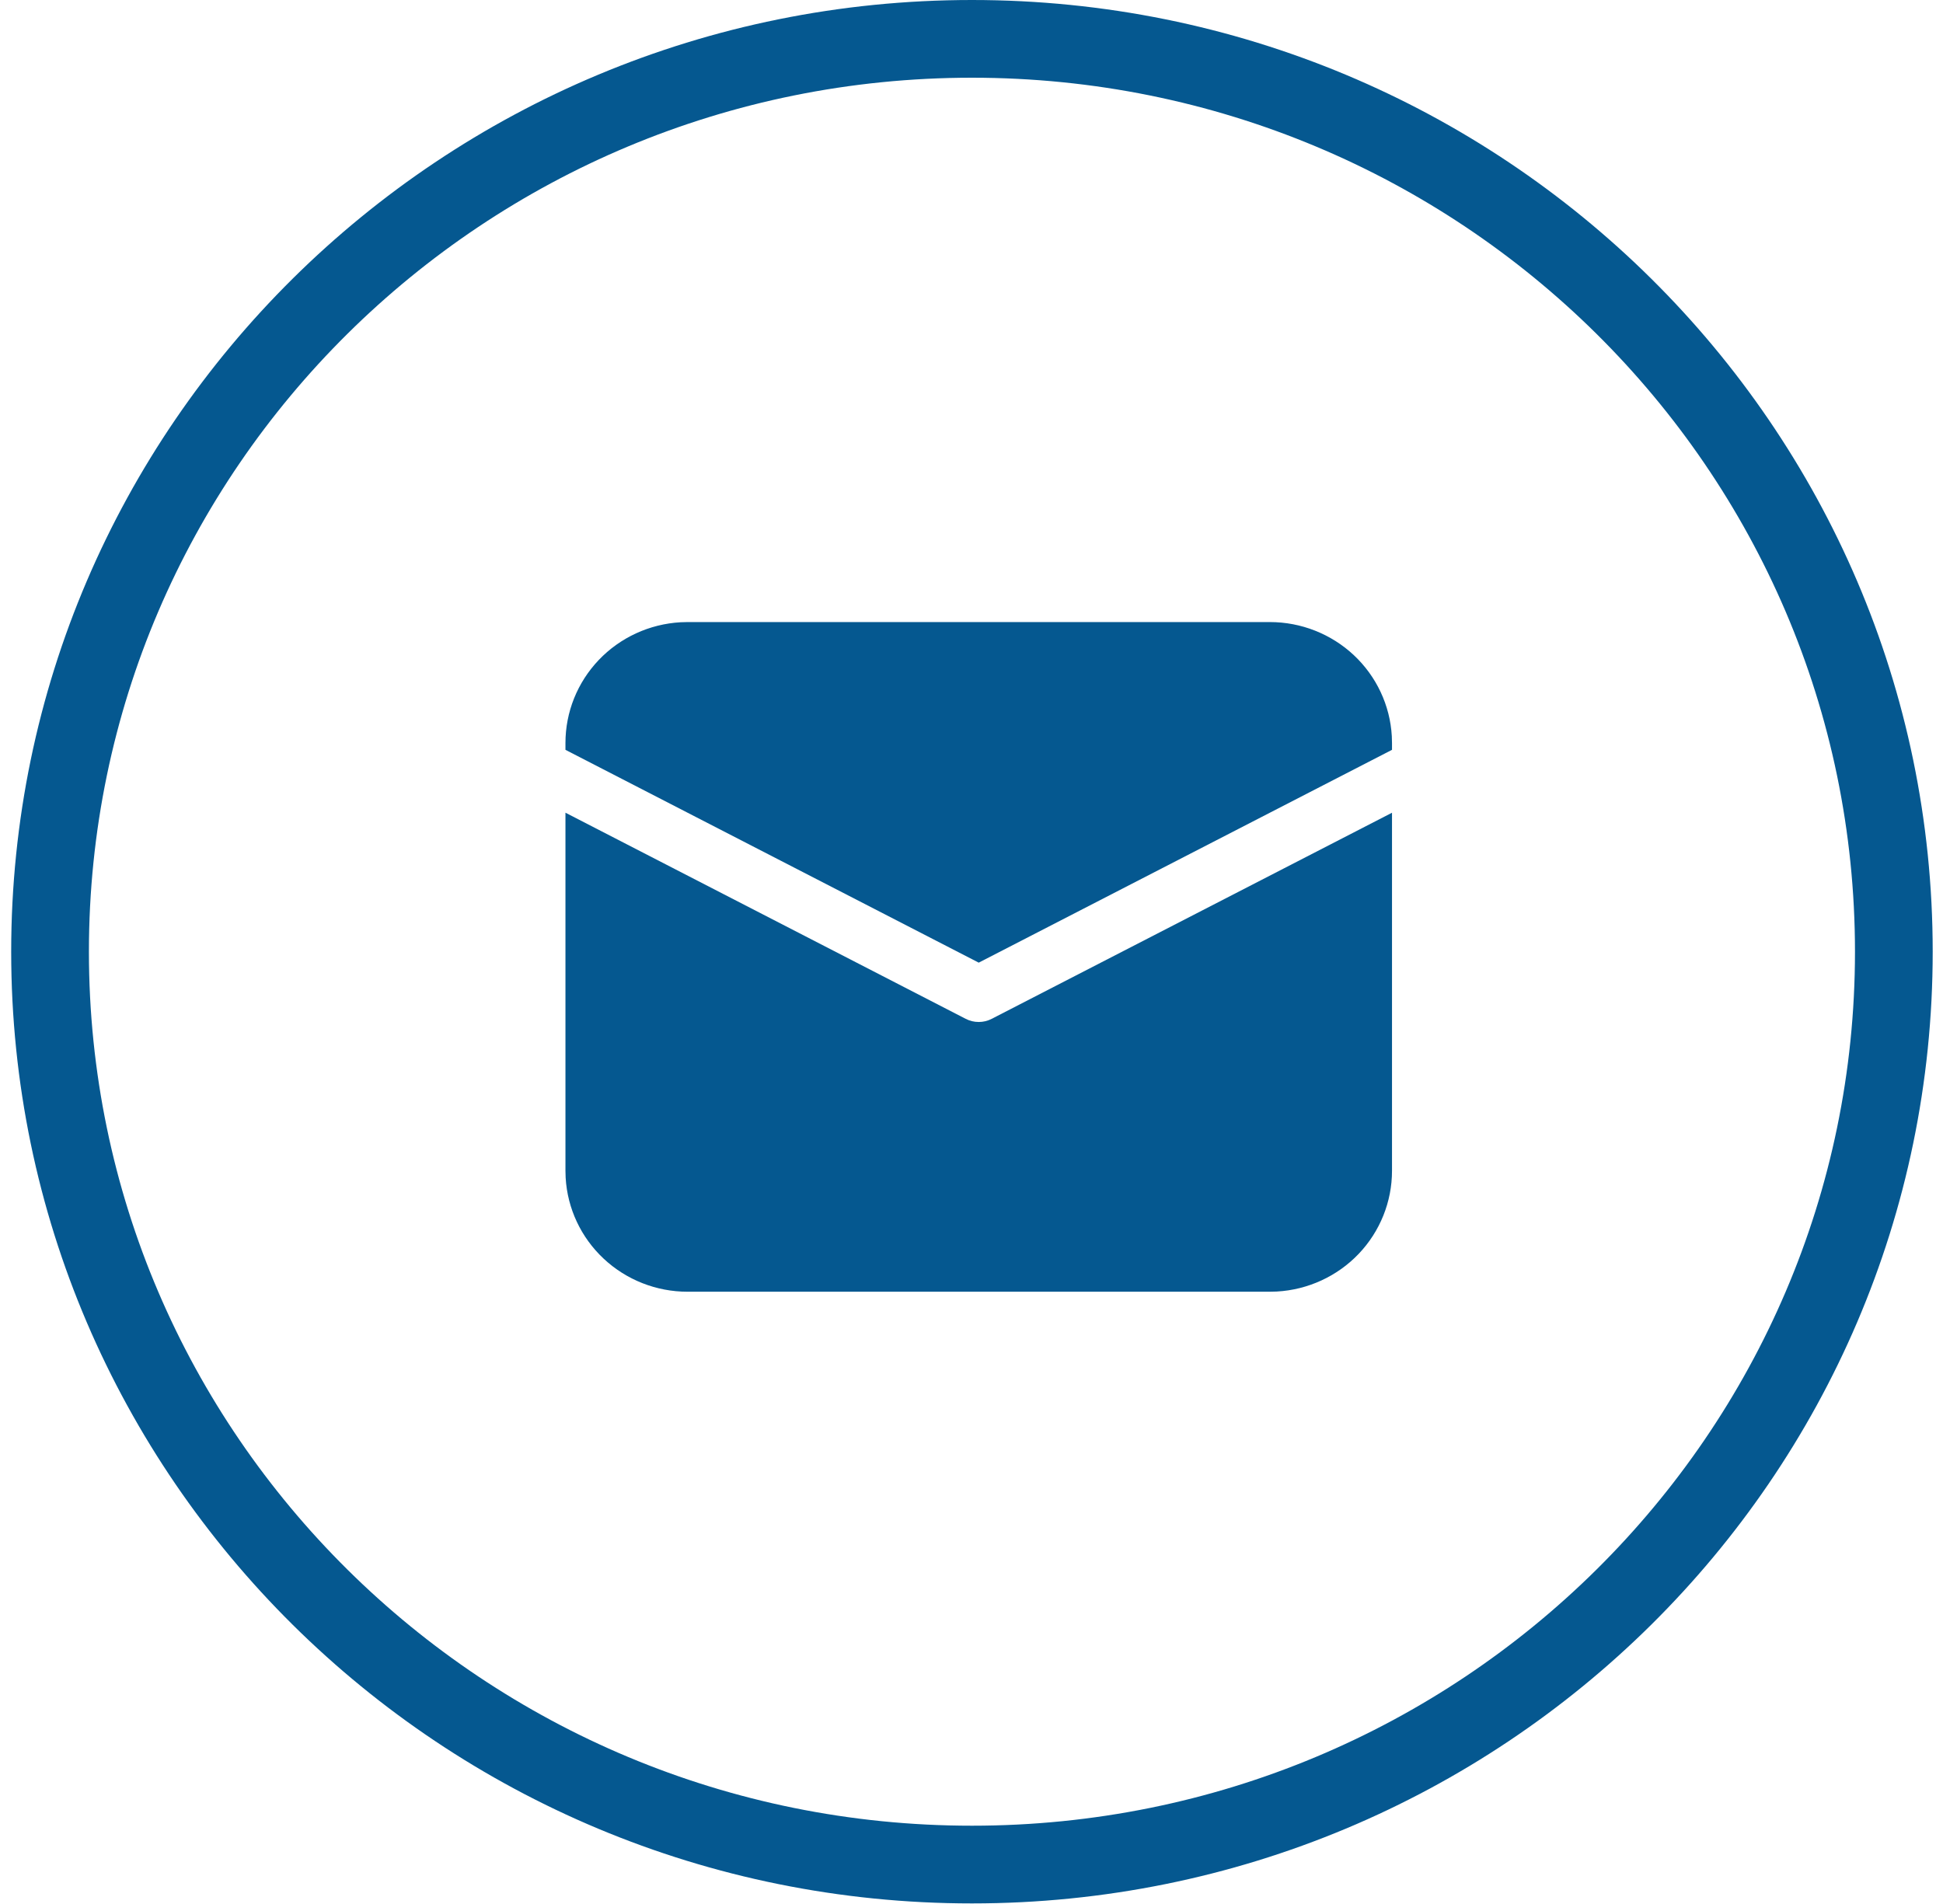
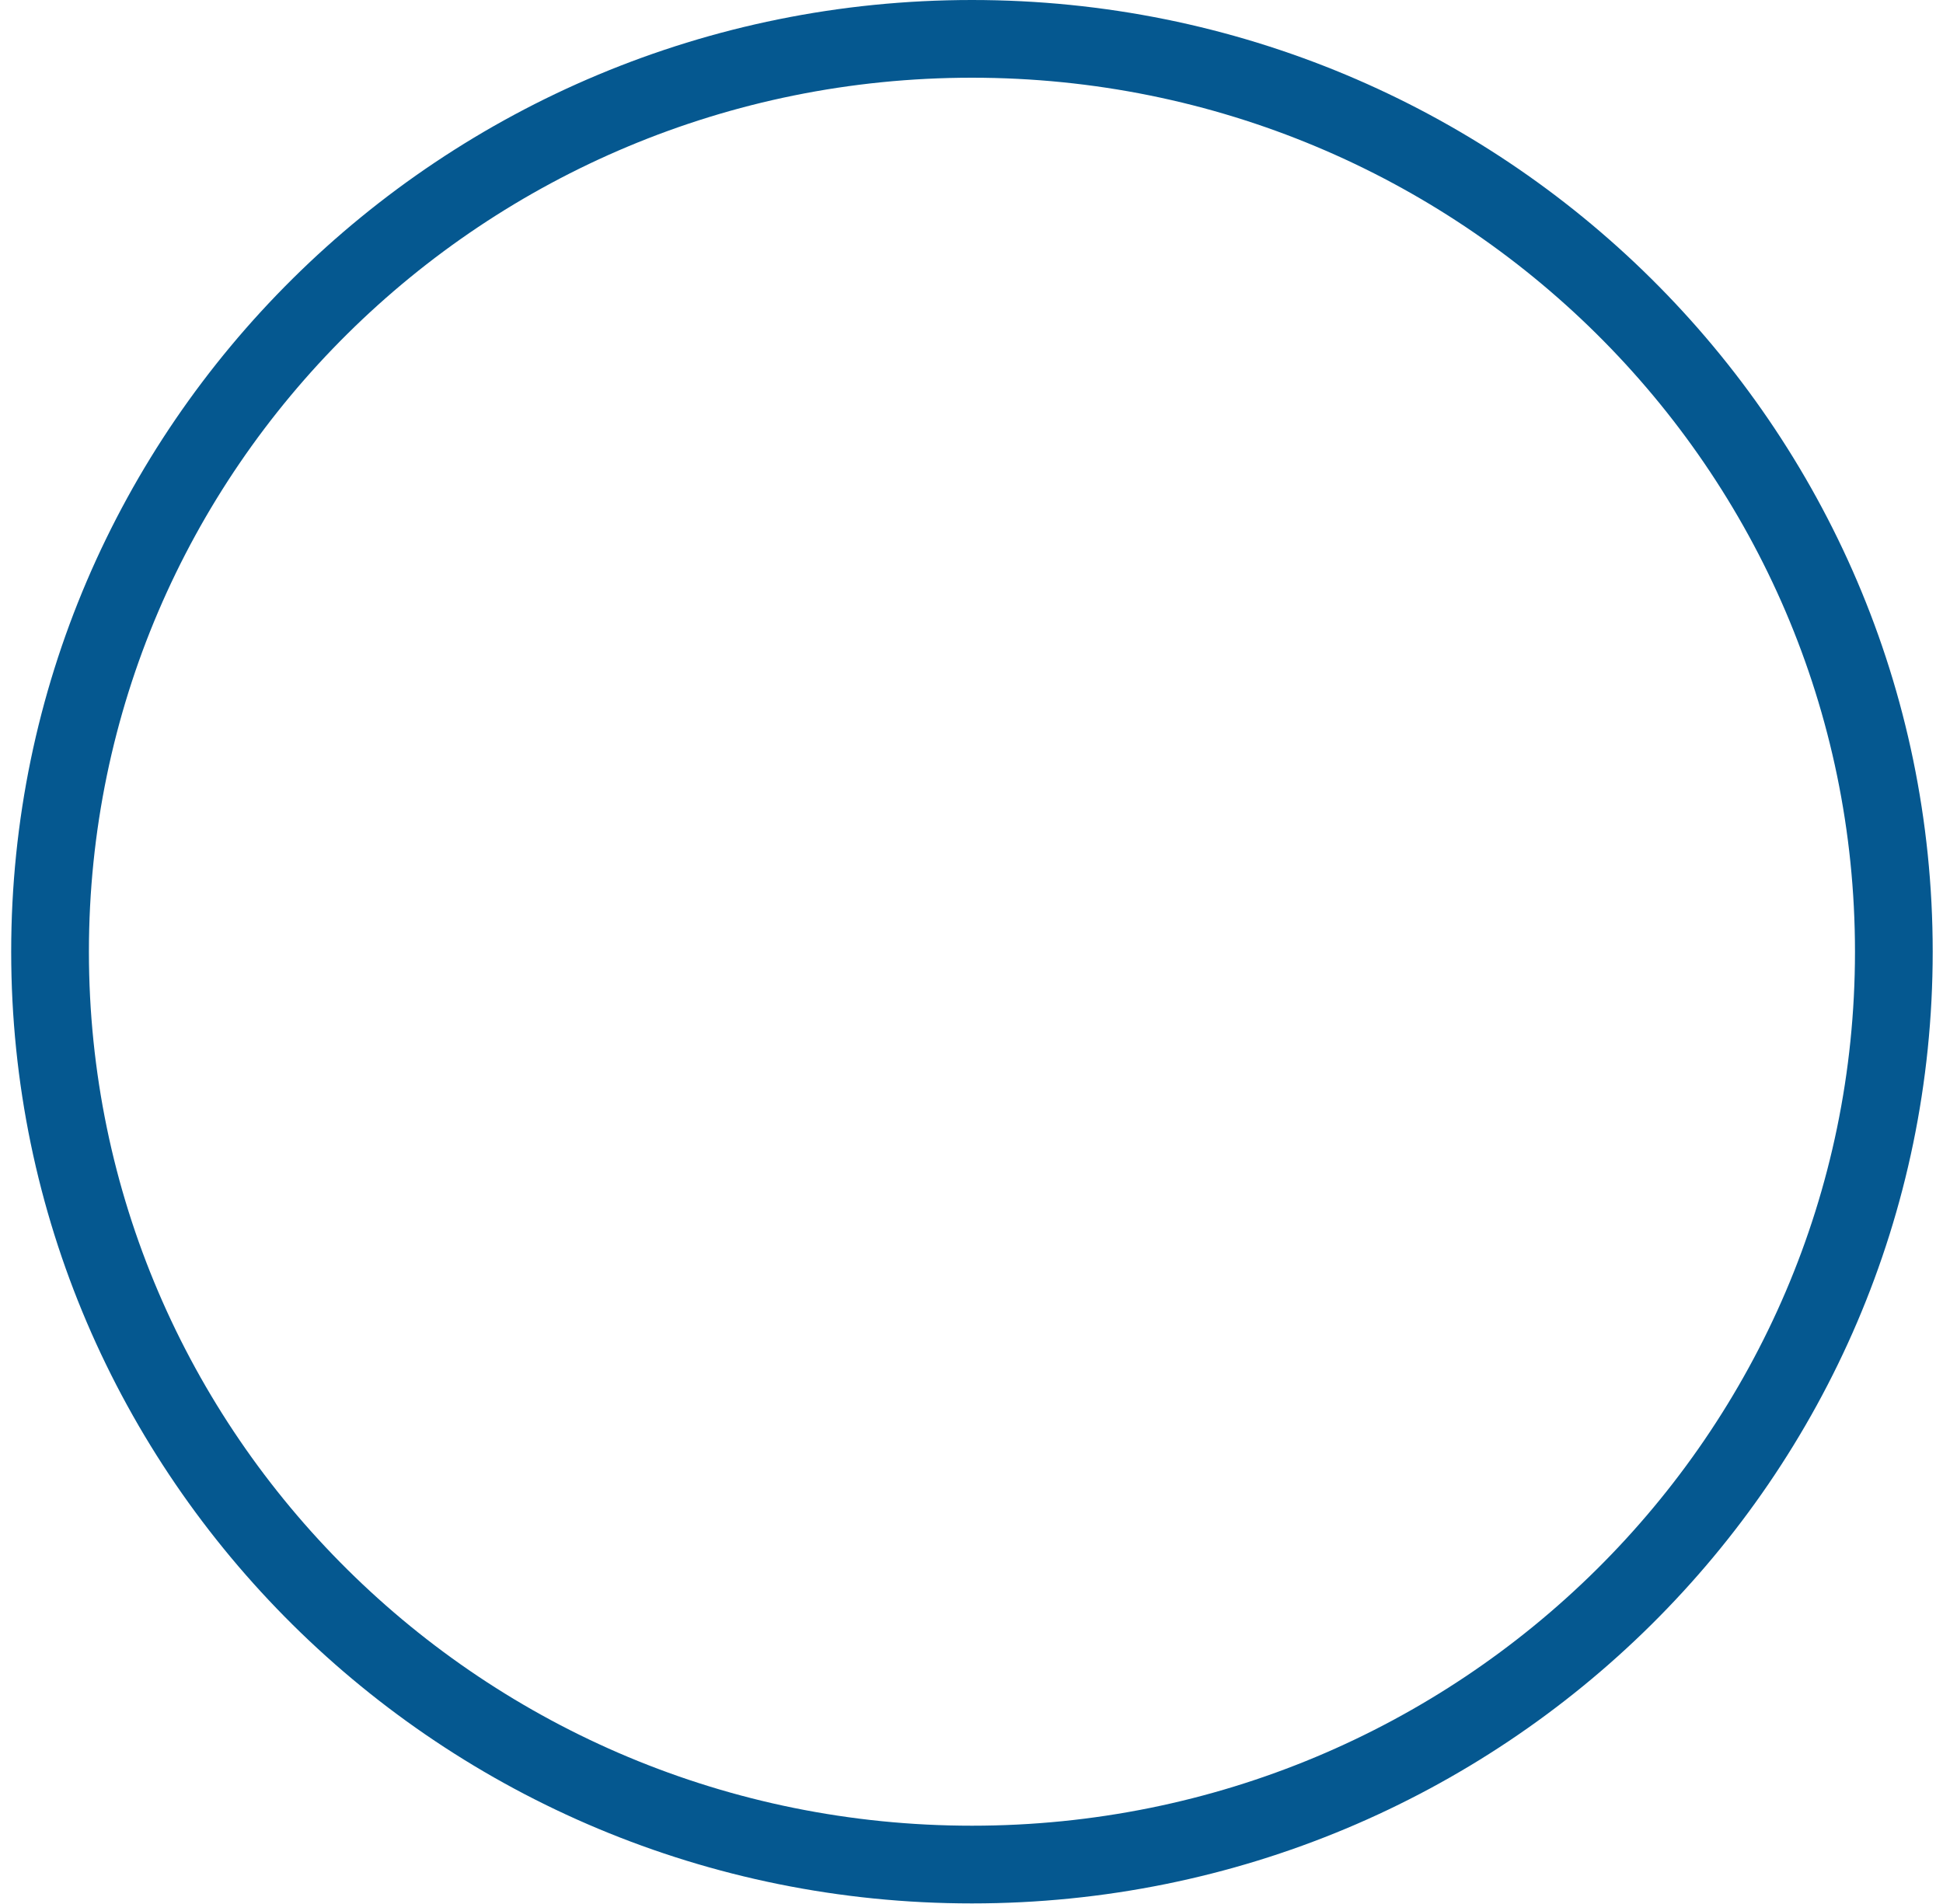
<svg xmlns="http://www.w3.org/2000/svg" width="50" height="49" viewBox="0 0 50 49" fill="none">
-   <path d="M14.551 20.915L24.851 26.22C24.955 26.274 25.069 26.301 25.186 26.301C25.302 26.301 25.417 26.274 25.52 26.22L35.821 20.916V30.131C35.821 30.926 35.514 31.691 34.963 32.269C34.412 32.846 33.658 33.193 32.857 33.238L32.679 33.243H17.693C16.89 33.243 16.118 32.939 15.535 32.393C14.951 31.847 14.601 31.101 14.556 30.308L14.551 30.131V20.915ZM17.693 16.009H32.679C33.481 16.009 34.254 16.314 34.837 16.859C35.42 17.405 35.771 18.151 35.816 18.945L35.821 19.121V19.297L25.186 24.774L14.551 19.297V19.121C14.551 18.326 14.858 17.562 15.409 16.984C15.96 16.406 16.714 16.059 17.515 16.014L17.693 16.009H32.679H17.693Z" fill="#055890" />
-   <path d="M25.012 1H25.012C11.91 1 1.288 11.518 1.288 24.492V24.492C1.288 37.467 11.91 47.985 25.012 47.985H25.012C38.114 47.985 48.735 37.467 48.735 24.492V24.492C48.735 11.518 38.114 1 25.012 1Z" stroke="#055890" stroke-width="2" />
+   <path d="M25.012 1H25.012C11.91 1 1.288 11.518 1.288 24.492V24.492C1.288 37.467 11.91 47.985 25.012 47.985H25.012C38.114 47.985 48.735 37.467 48.735 24.492C48.735 11.518 38.114 1 25.012 1Z" stroke="#055890" stroke-width="2" />
</svg>